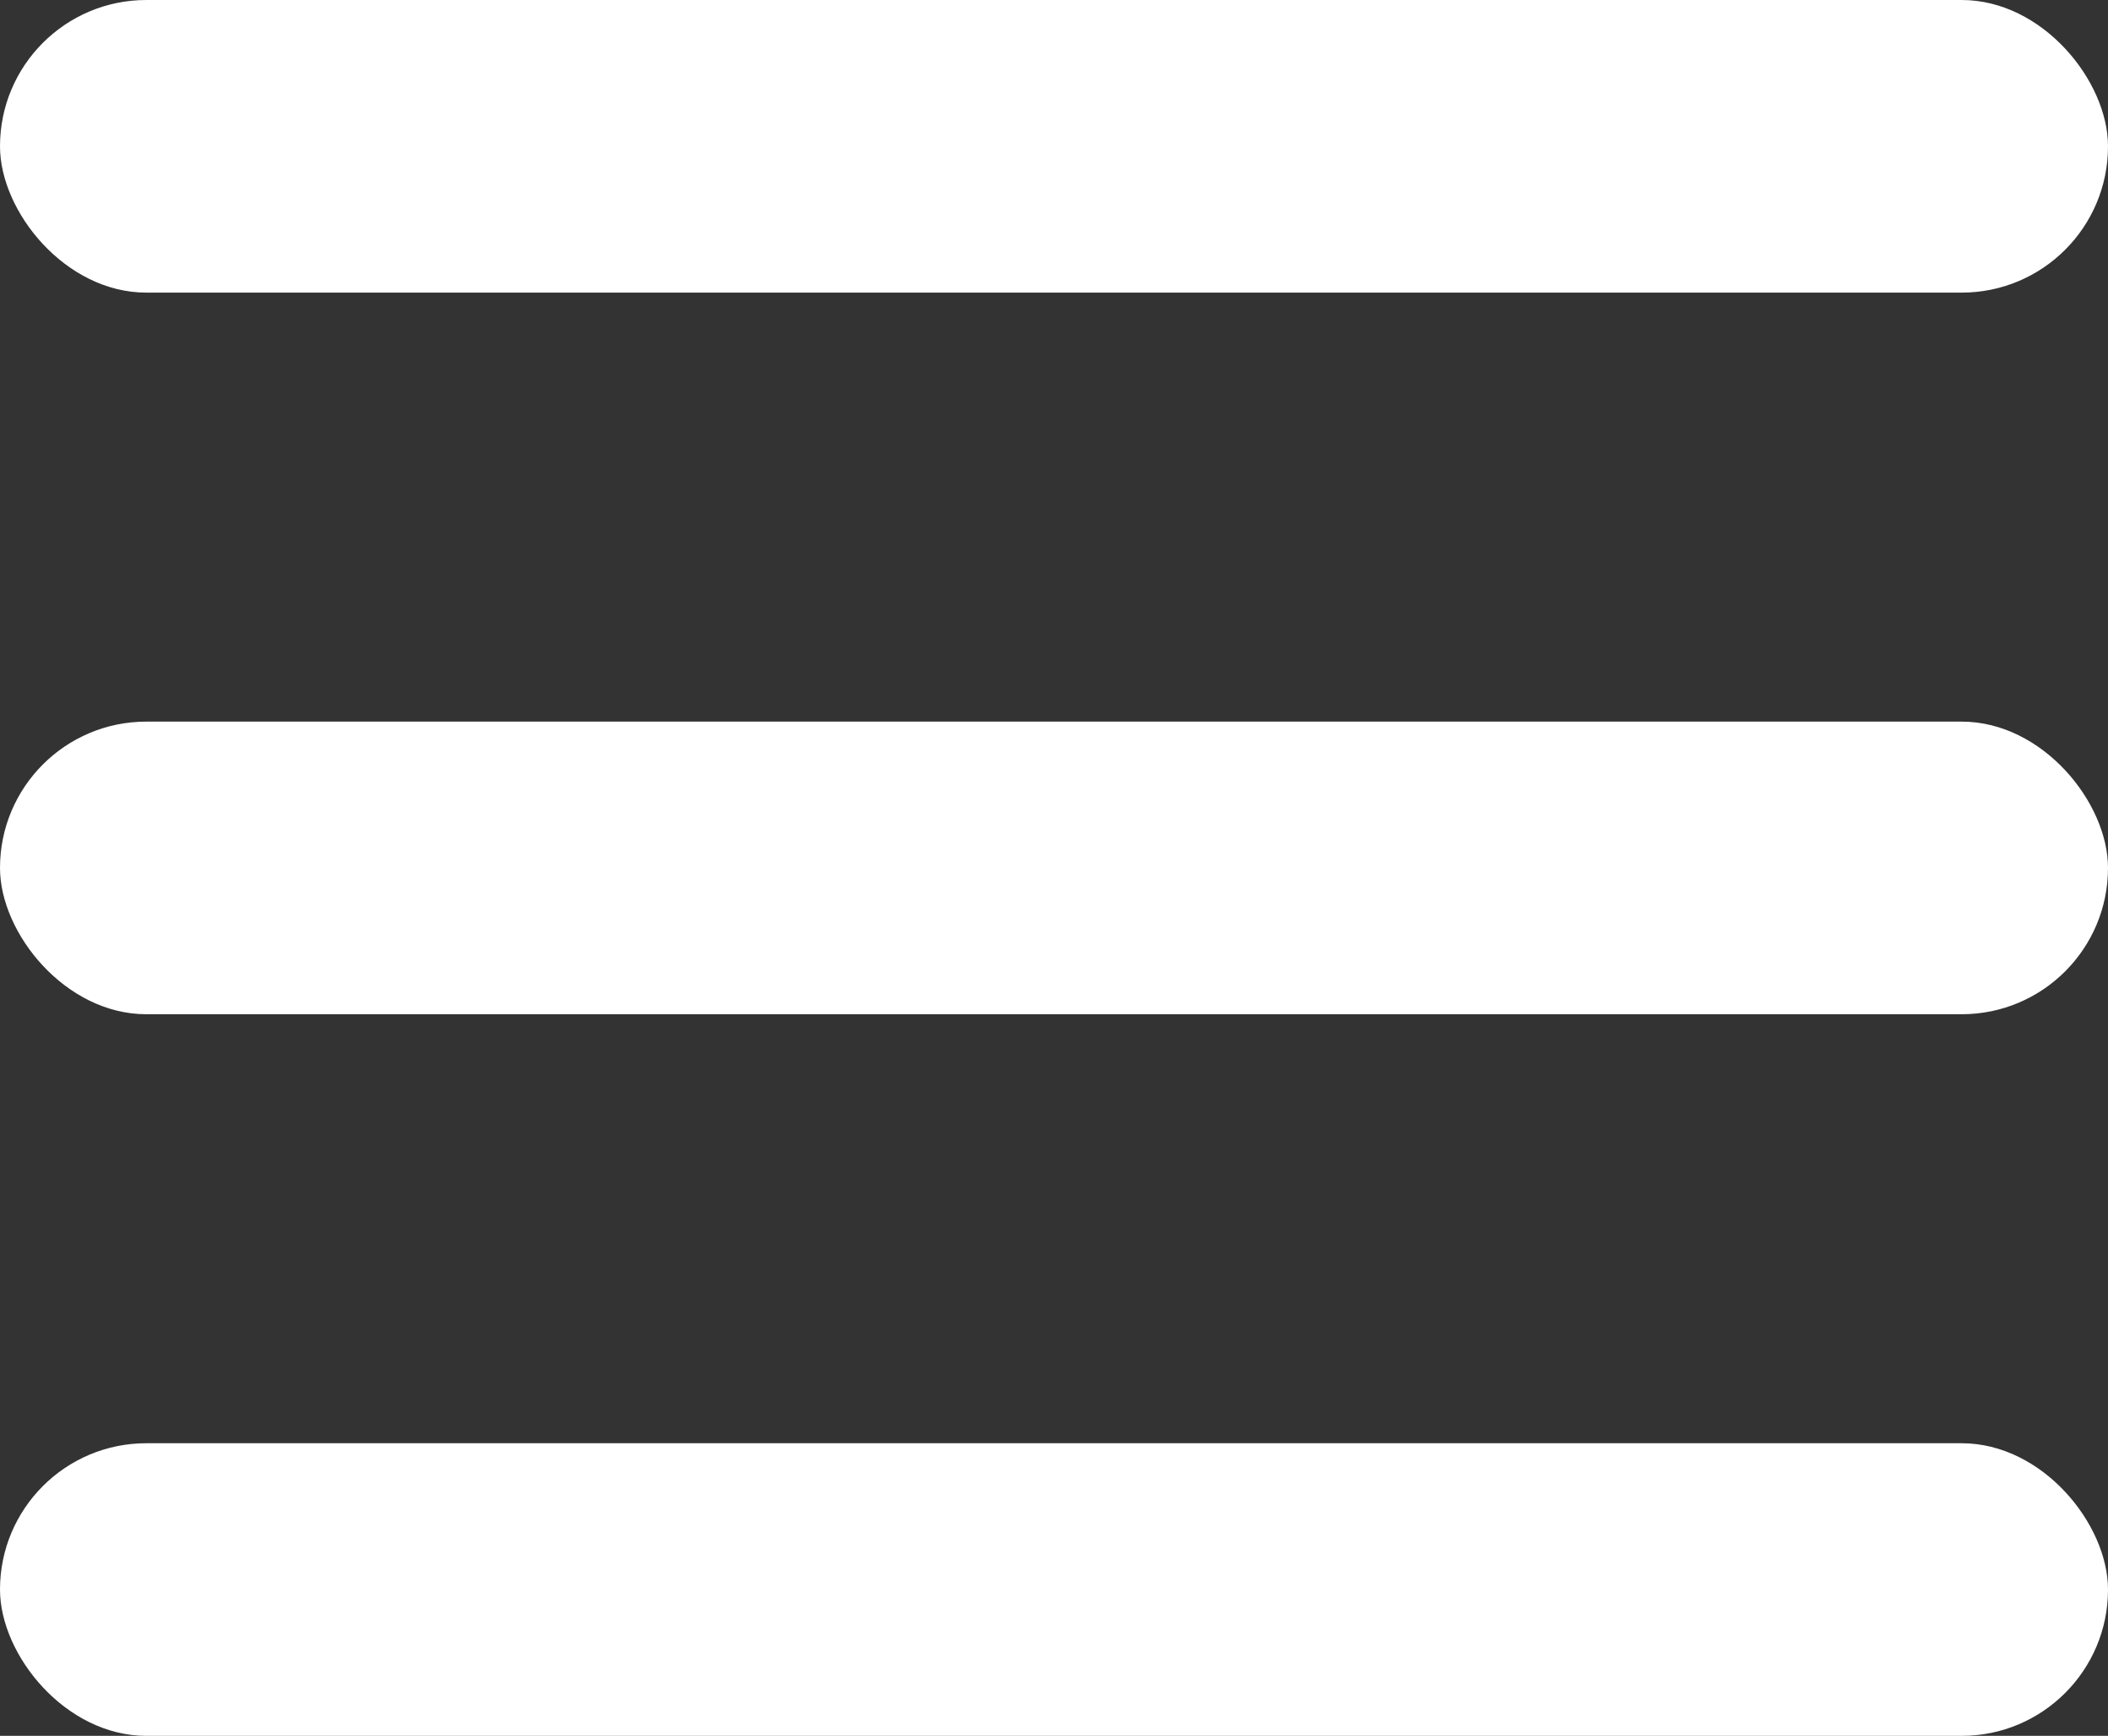
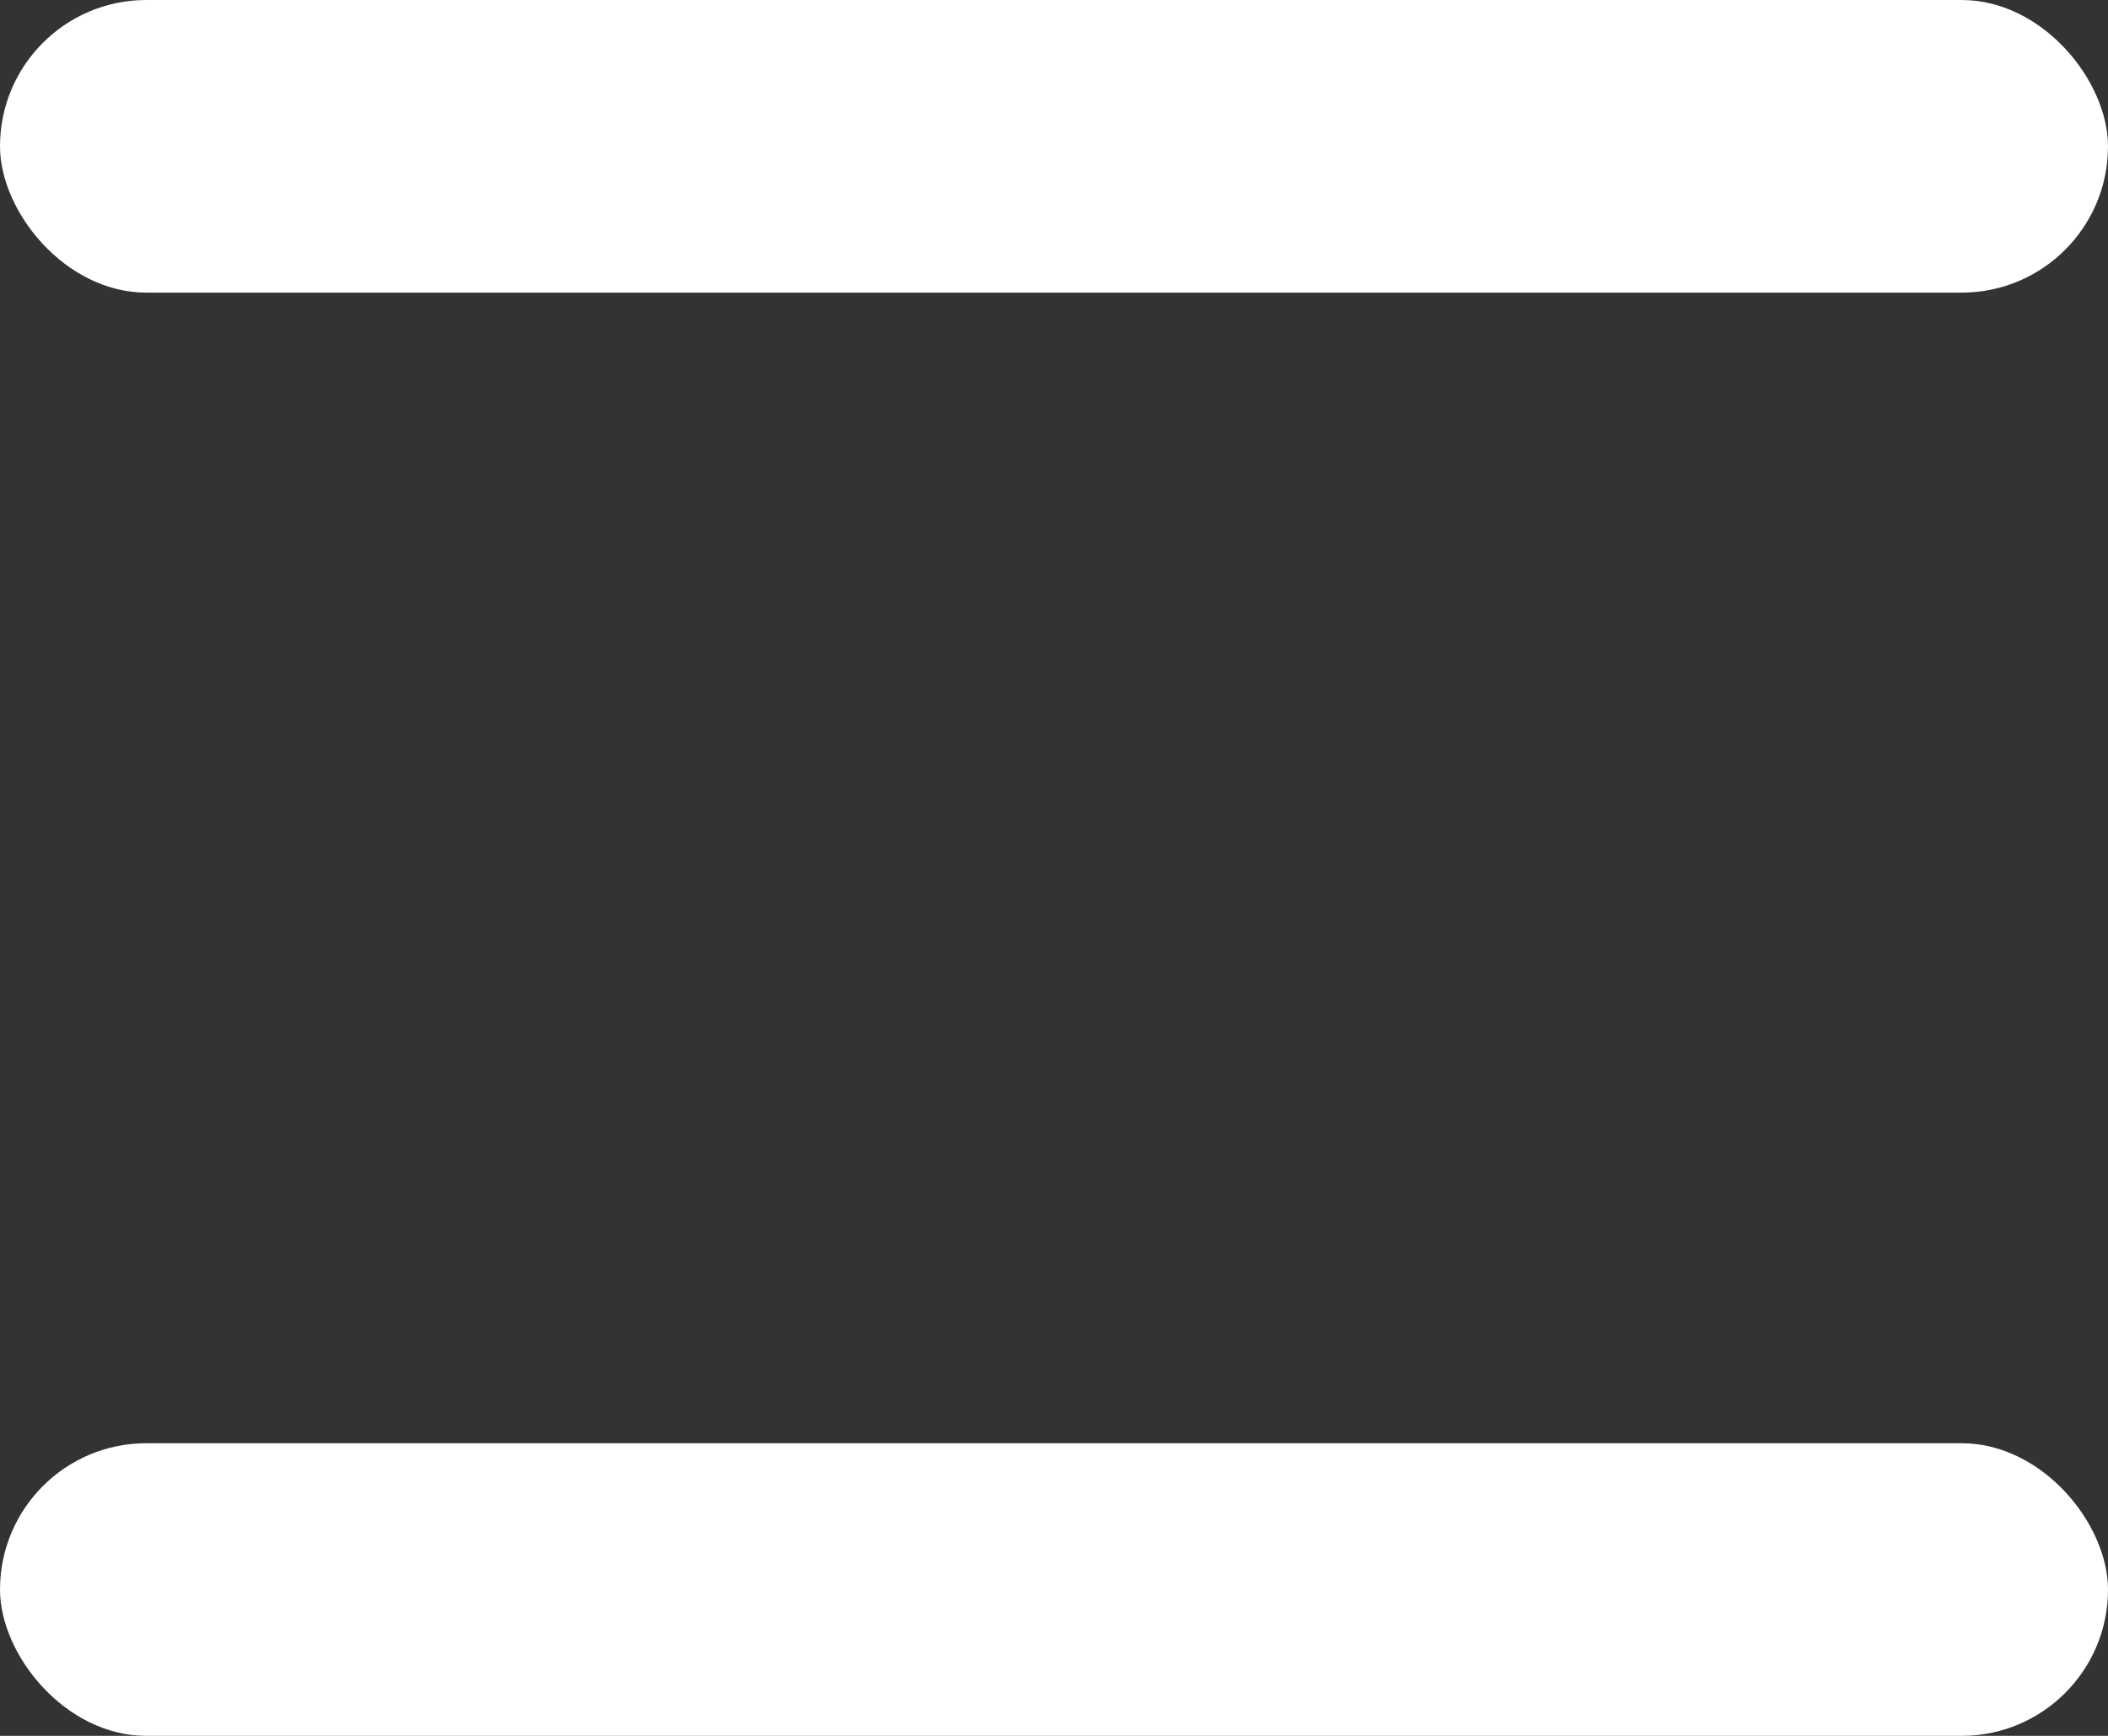
<svg xmlns="http://www.w3.org/2000/svg" width="850" height="700" viewBox="0 0 850 700" fill="none">
  <rect x="0" y="0" width="850" height="700" fill="#333333" stroke="none" />
  <rect width="850" height="118" rx="59" fill="white" />
-   <rect y="291" width="850" height="118" rx="59" fill="white" />
  <rect y="582" width="850" height="118" rx="59" fill="white" />
</svg>